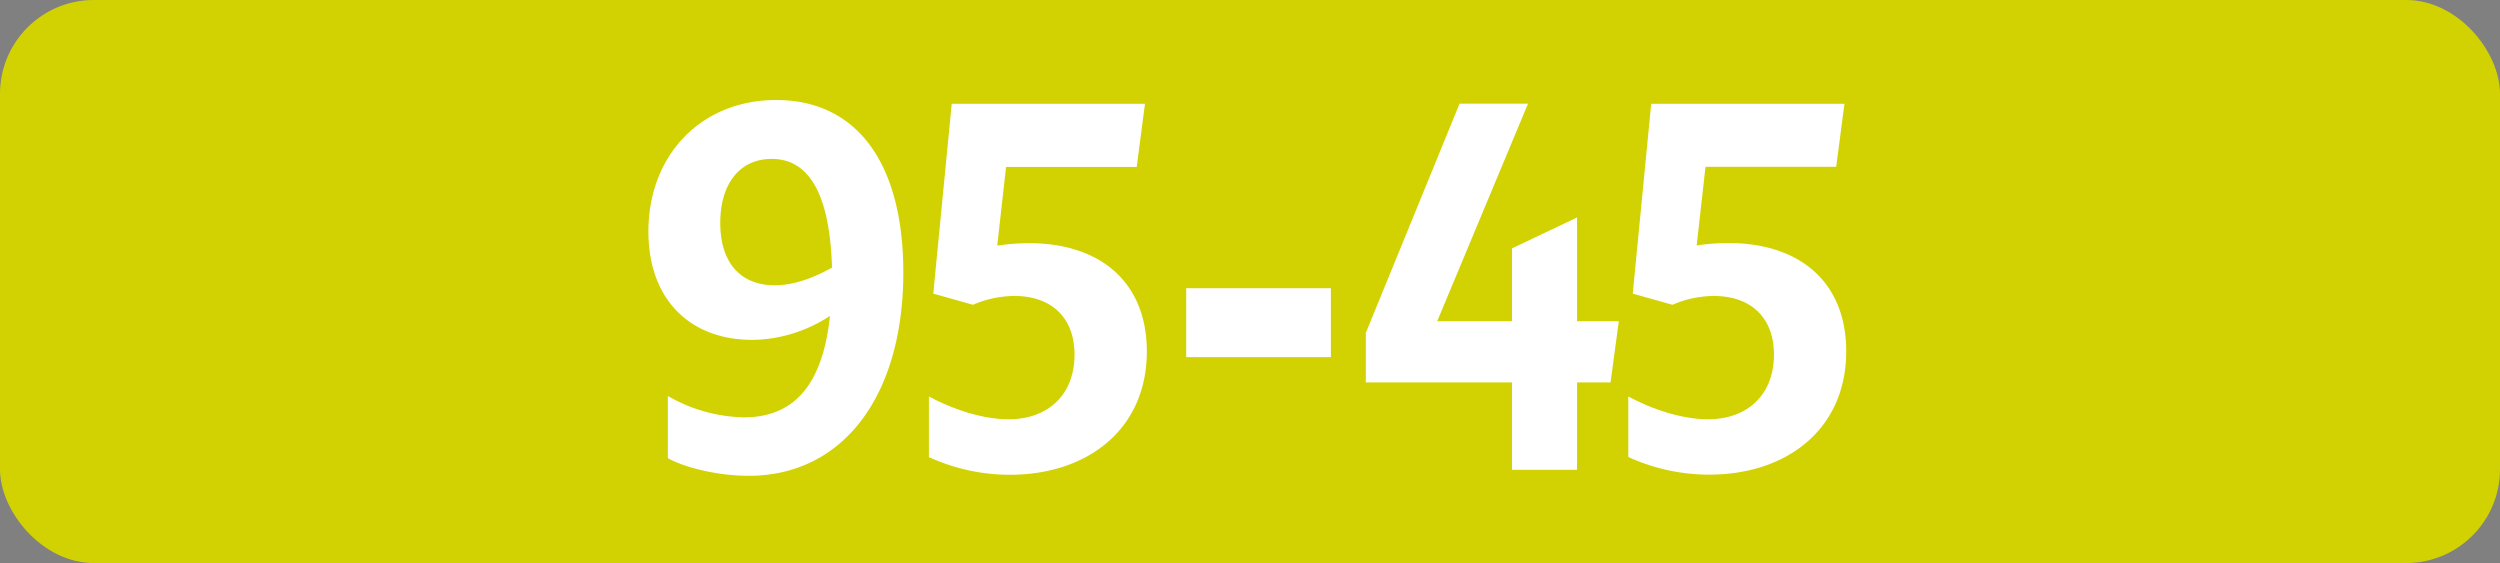
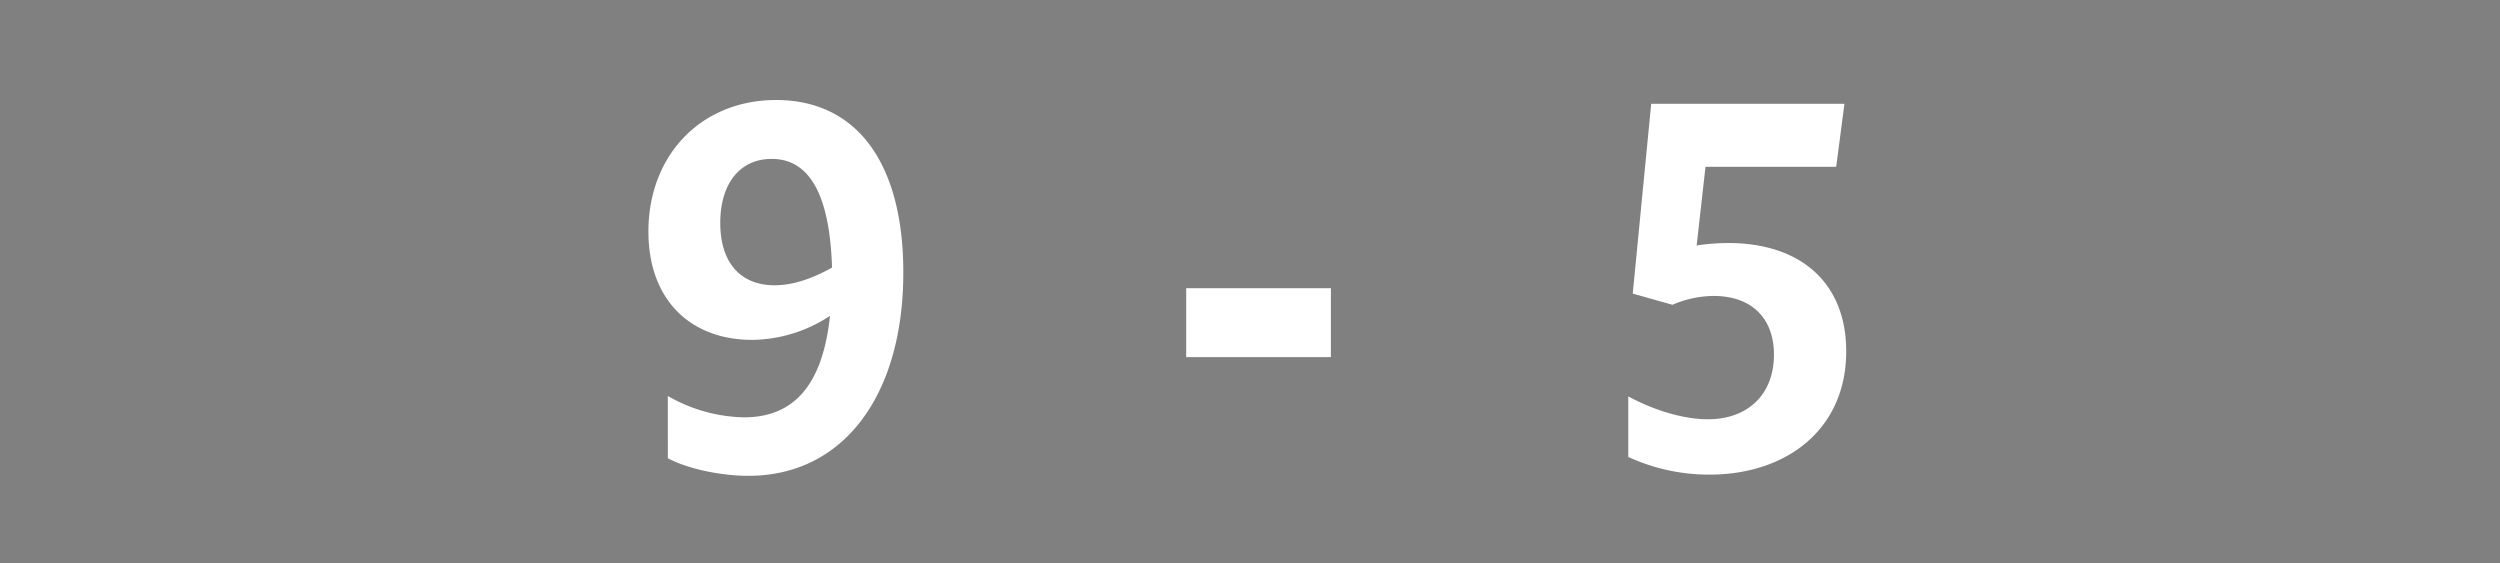
<svg xmlns="http://www.w3.org/2000/svg" id="Calque_1" data-name="Calque 1" viewBox="0 0 566.39 127.56">
  <rect x="0" y="0" width="566.39" height="127.56" fill="#808080" stroke="none" />
  <defs>
    <style>.cls-1{fill:#d2d203;}.cls-2{fill:#fff;}.cls-3{fill:none;stroke:#1d1d1b;stroke-miterlimit:10;stroke-width:0.1px;stroke-dasharray:1.2;}</style>
  </defs>
-   <rect class="cls-1" width="566.39" height="127.56" rx="21.26" />
  <path class="cls-2" d="M168.57,94.55c11.33,0,17.82-7.37,19.47-23A32.47,32.47,0,0,1,170.44,77c-14.19,0-23.54-9.24-23.54-24.53,0-17.38,12-29.81,28.93-29.81,18.37,0,28.82,14.41,28.82,39.05,0,27.83-13.53,46.09-35.09,46.09-6.38,0-14-1.65-18.26-4V89.71A35.81,35.81,0,0,0,168.57,94.55Zm6.93-29.92c4.07,0,8.36-1.43,13-4C188,44.39,183.53,36,174.84,36c-7.15,0-11.66,5.5-11.66,14.52S167.8,64.63,175.5,64.63Z" transform="translate(0 0)" />
-   <path class="cls-2" d="M243.44,80.36c0-8.47-5.28-13.31-13.64-13.31a23.94,23.94,0,0,0-9.36,2l-9-2.53,4.18-43H259.4l-1.87,14.3h-29.6l-2,17.82a51.94,51.94,0,0,1,7.16-.55c16.39,0,26.73,9,26.73,24.53,0,17.71-13.53,27.94-31,27.94a43.94,43.94,0,0,1-18.37-4V89.82c6.16,3.3,12.75,5.17,18,5.17C237.61,95,243.44,89.27,243.44,80.36Z" transform="translate(0 0)" />
  <path class="cls-2" d="M268.74,65.29h32.78V80.91H268.74Z" transform="translate(0 0)" />
-   <path class="cls-2" d="M342.55,86.63H309.44V75.41l21.23-51.92h15.51L325.61,72.77h16.94V56.27l14.74-7v23.5h9.46l-1.87,13.86h-7.59v19.8H342.55Z" transform="translate(0 0)" />
  <path class="cls-2" d="M401.9,80.36c0-8.47-5.28-13.31-13.64-13.31a23.89,23.89,0,0,0-9.35,2l-9-2.53,4.18-43h43.78L416,37.79H386.39l-2,17.82a50.4,50.4,0,0,1,7.15-.55c16.39,0,26.73,9,26.73,24.53,0,17.71-13.53,27.94-31,27.94a43.94,43.94,0,0,1-18.37-4V89.82c6.16,3.3,12.76,5.17,18,5.17C396.07,95,401.9,89.27,401.9,80.36Z" transform="translate(0 0)" />
-   <path class="cls-3" d="M51.1,36.85" transform="translate(0 0)" />
  <path class="cls-3" d="M51.1,0" transform="translate(0 0)" />
-   <path class="cls-3" d="M51.1,36.85" transform="translate(0 0)" />
  <path class="cls-3" d="M51.1,0" transform="translate(0 0)" />
</svg>